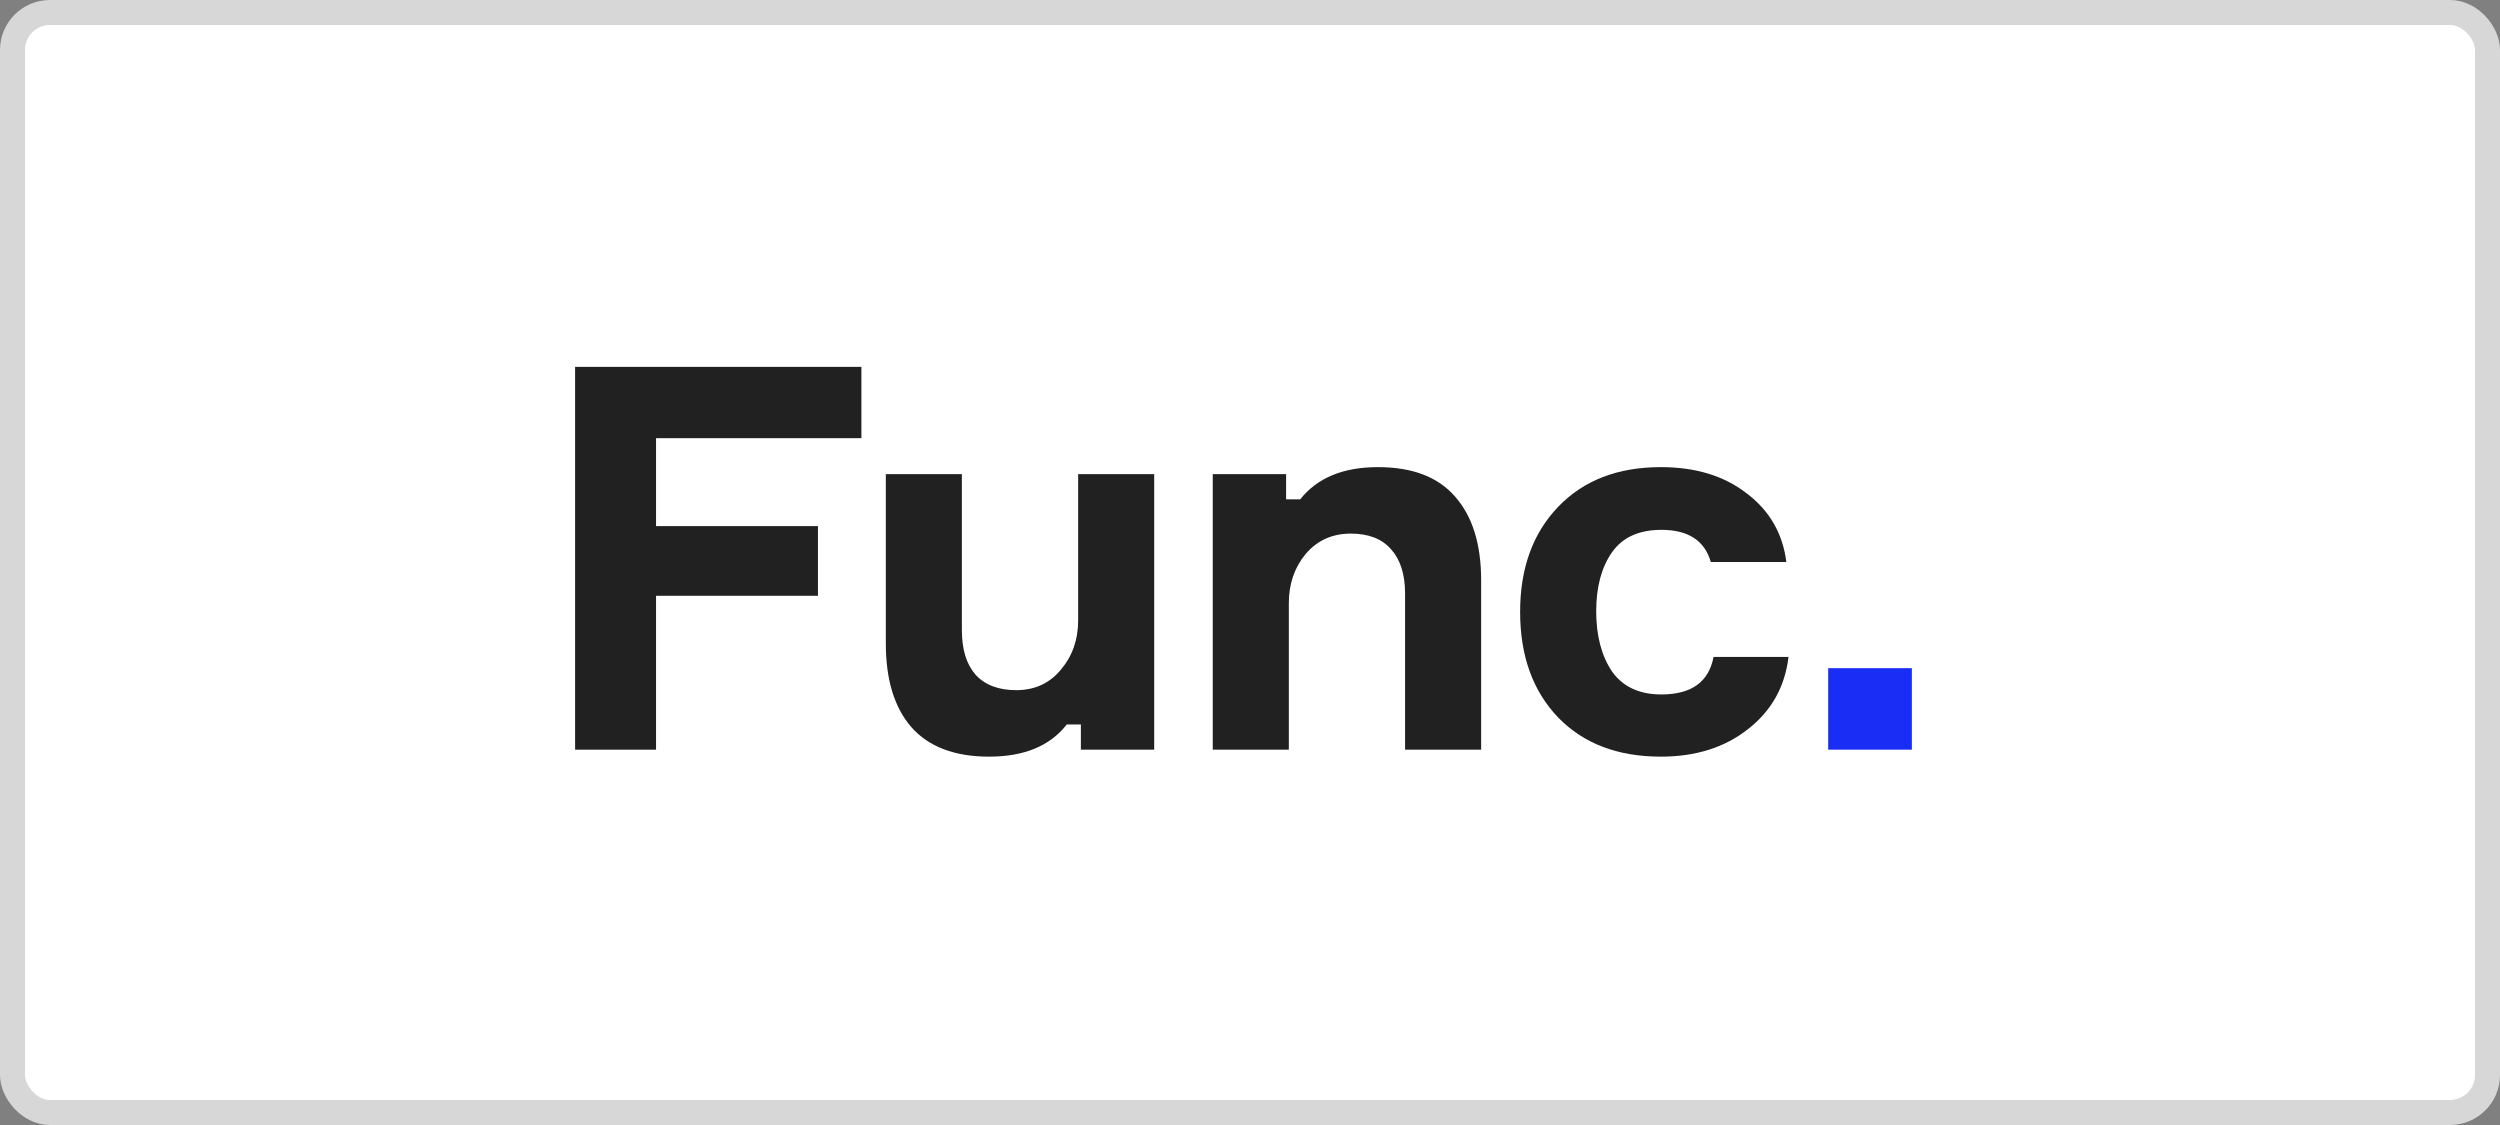
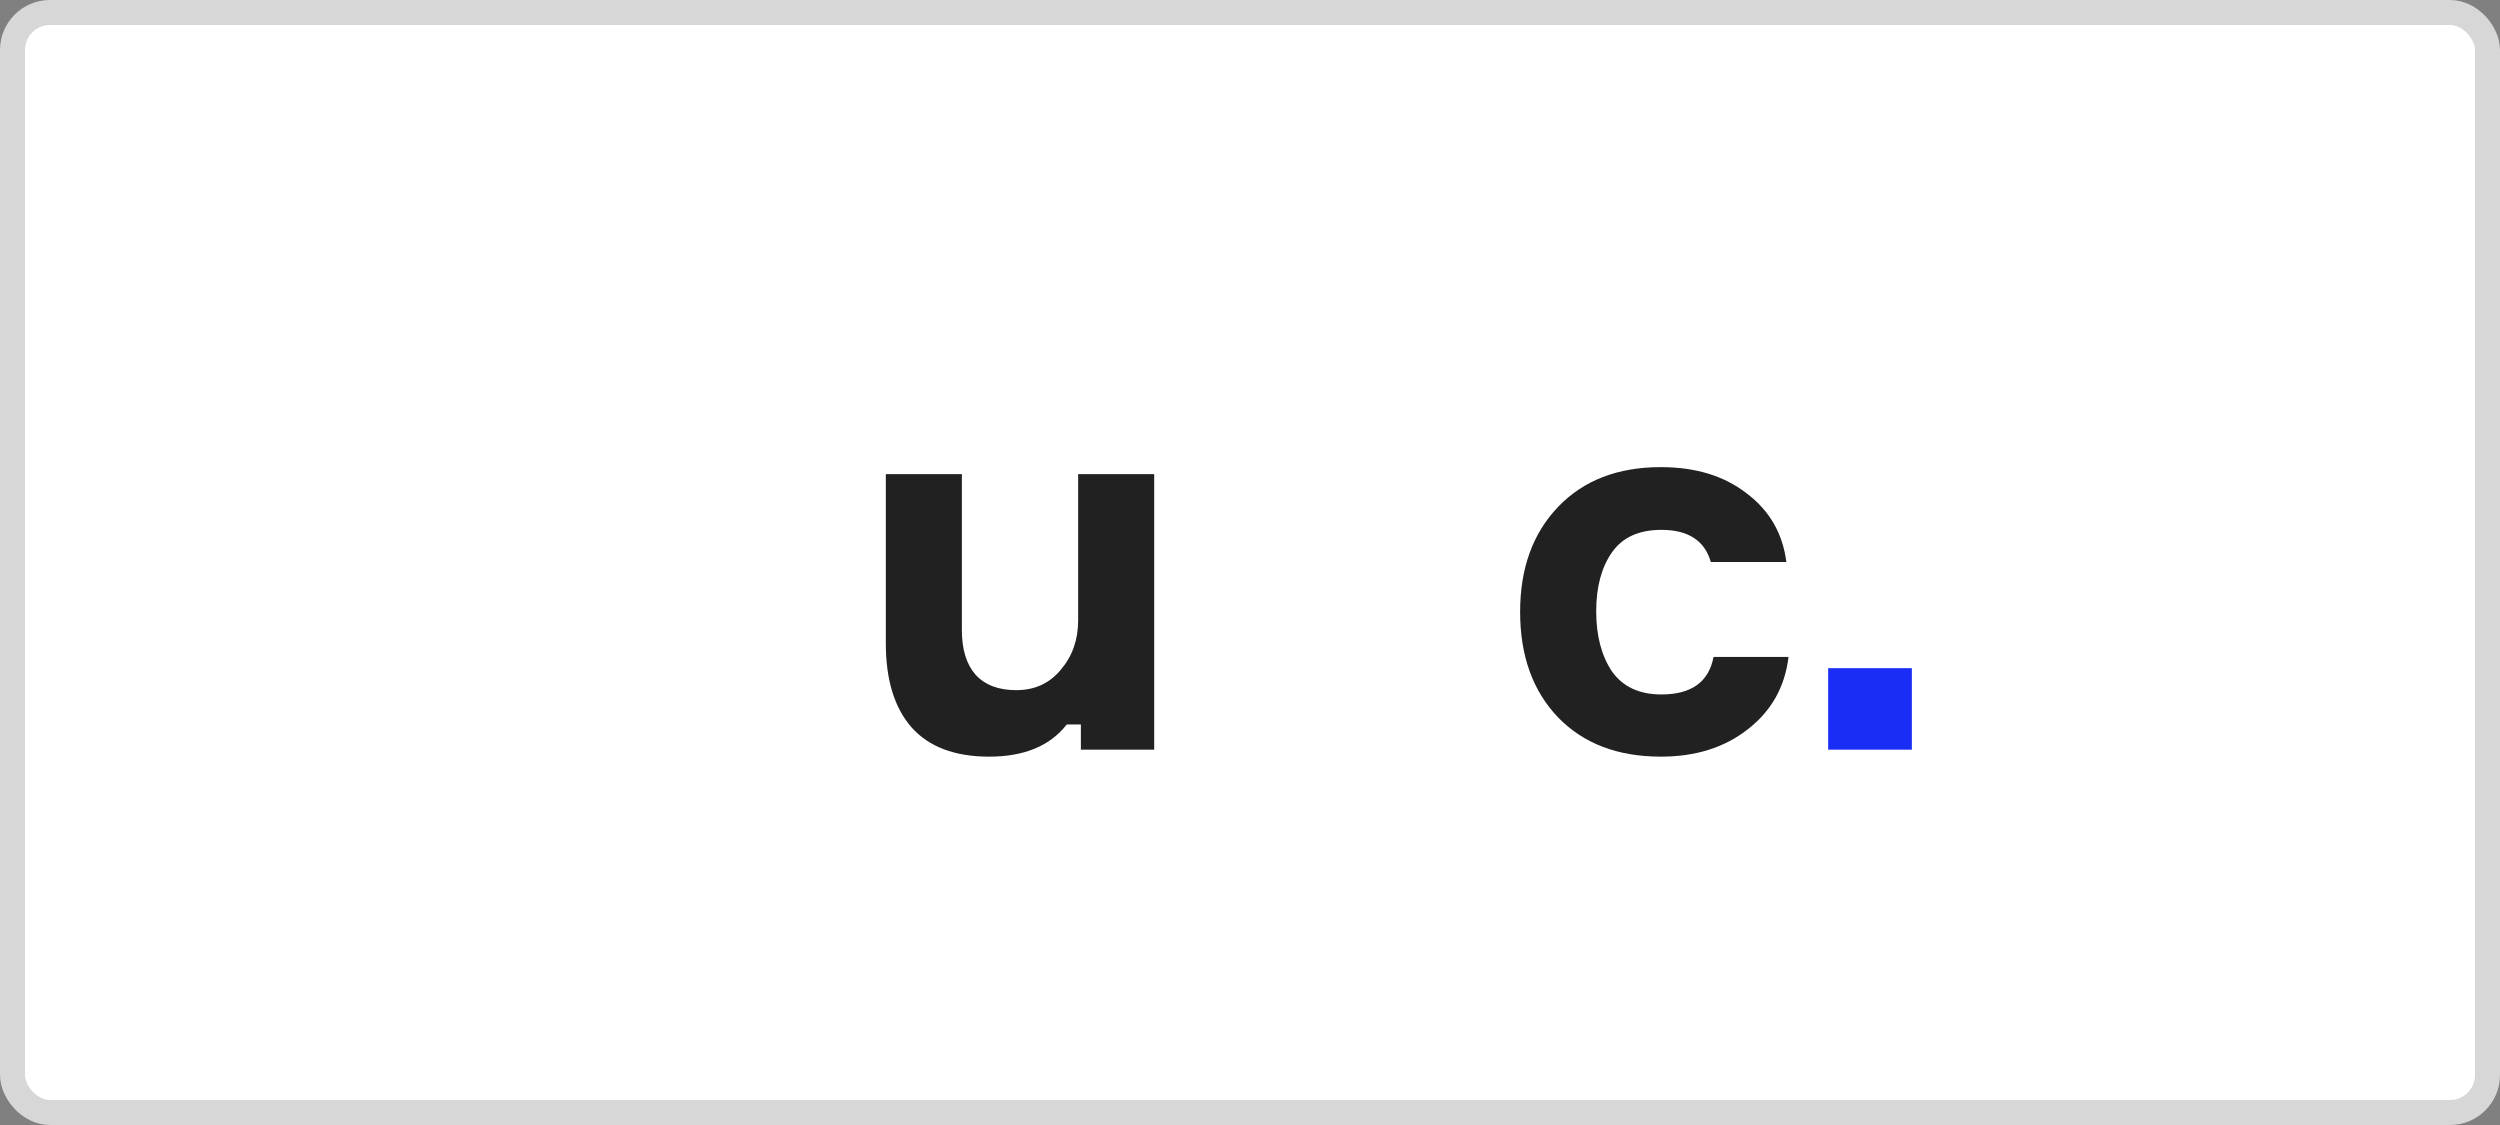
<svg xmlns="http://www.w3.org/2000/svg" width="100" height="45" viewBox="0 0 100 45" fill="none">
  <rect x="0" y="0" width="100" height="45" fill="#808080" stroke="none" />
  <rect x="0.5" y="0.5" width="99" height="44" rx="1.5" fill="white" stroke="#D7D7D7" />
-   <path d="M34.456 17.527H26.242V21.044H32.718V23.832H26.242V29.987H23.004V14.675H34.456V17.527Z" fill="#212121" />
  <path d="M35.433 18.964H38.475V25.204C38.475 25.977 38.657 26.57 39.019 26.984C39.395 27.399 39.939 27.606 40.648 27.606C41.387 27.606 41.981 27.335 42.431 26.791C42.894 26.248 43.126 25.59 43.126 24.818V18.964H46.168V29.987H43.235V28.979H42.67C42.003 29.837 40.967 30.266 39.562 30.266C38.186 30.266 37.15 29.872 36.454 29.086C35.773 28.3 35.433 27.185 35.433 25.741V18.964Z" fill="#212121" />
-   <path d="M59.246 29.987H56.203V23.746C56.203 22.974 56.015 22.381 55.638 21.966C55.276 21.552 54.74 21.344 54.03 21.344C53.291 21.344 52.69 21.616 52.226 22.159C51.777 22.702 51.553 23.36 51.553 24.132V29.987H48.51V18.964H51.444V19.972H52.009C52.69 19.114 53.726 18.685 55.117 18.685C56.493 18.685 57.522 19.078 58.203 19.864C58.898 20.651 59.246 21.766 59.246 23.21V29.987Z" fill="#212121" />
  <path d="M68.542 26.277H71.541C71.396 27.478 70.853 28.443 69.911 29.172C68.984 29.901 67.825 30.266 66.434 30.266C64.71 30.266 63.341 29.744 62.327 28.7C61.312 27.642 60.805 26.234 60.805 24.475C60.805 22.731 61.312 21.33 62.327 20.272C63.341 19.214 64.71 18.685 66.434 18.685C67.825 18.685 68.969 19.035 69.868 19.736C70.78 20.422 71.309 21.337 71.454 22.481H68.433C68.187 21.623 67.528 21.194 66.456 21.194C65.557 21.194 64.898 21.494 64.478 22.095C64.058 22.695 63.848 23.482 63.848 24.454C63.848 25.426 64.058 26.227 64.478 26.856C64.913 27.471 65.572 27.778 66.456 27.778C67.658 27.778 68.353 27.277 68.542 26.277Z" fill="#212121" />
  <path d="M76.474 29.987H73.127V26.727H76.474V29.987Z" fill="#192DF5" />
</svg>